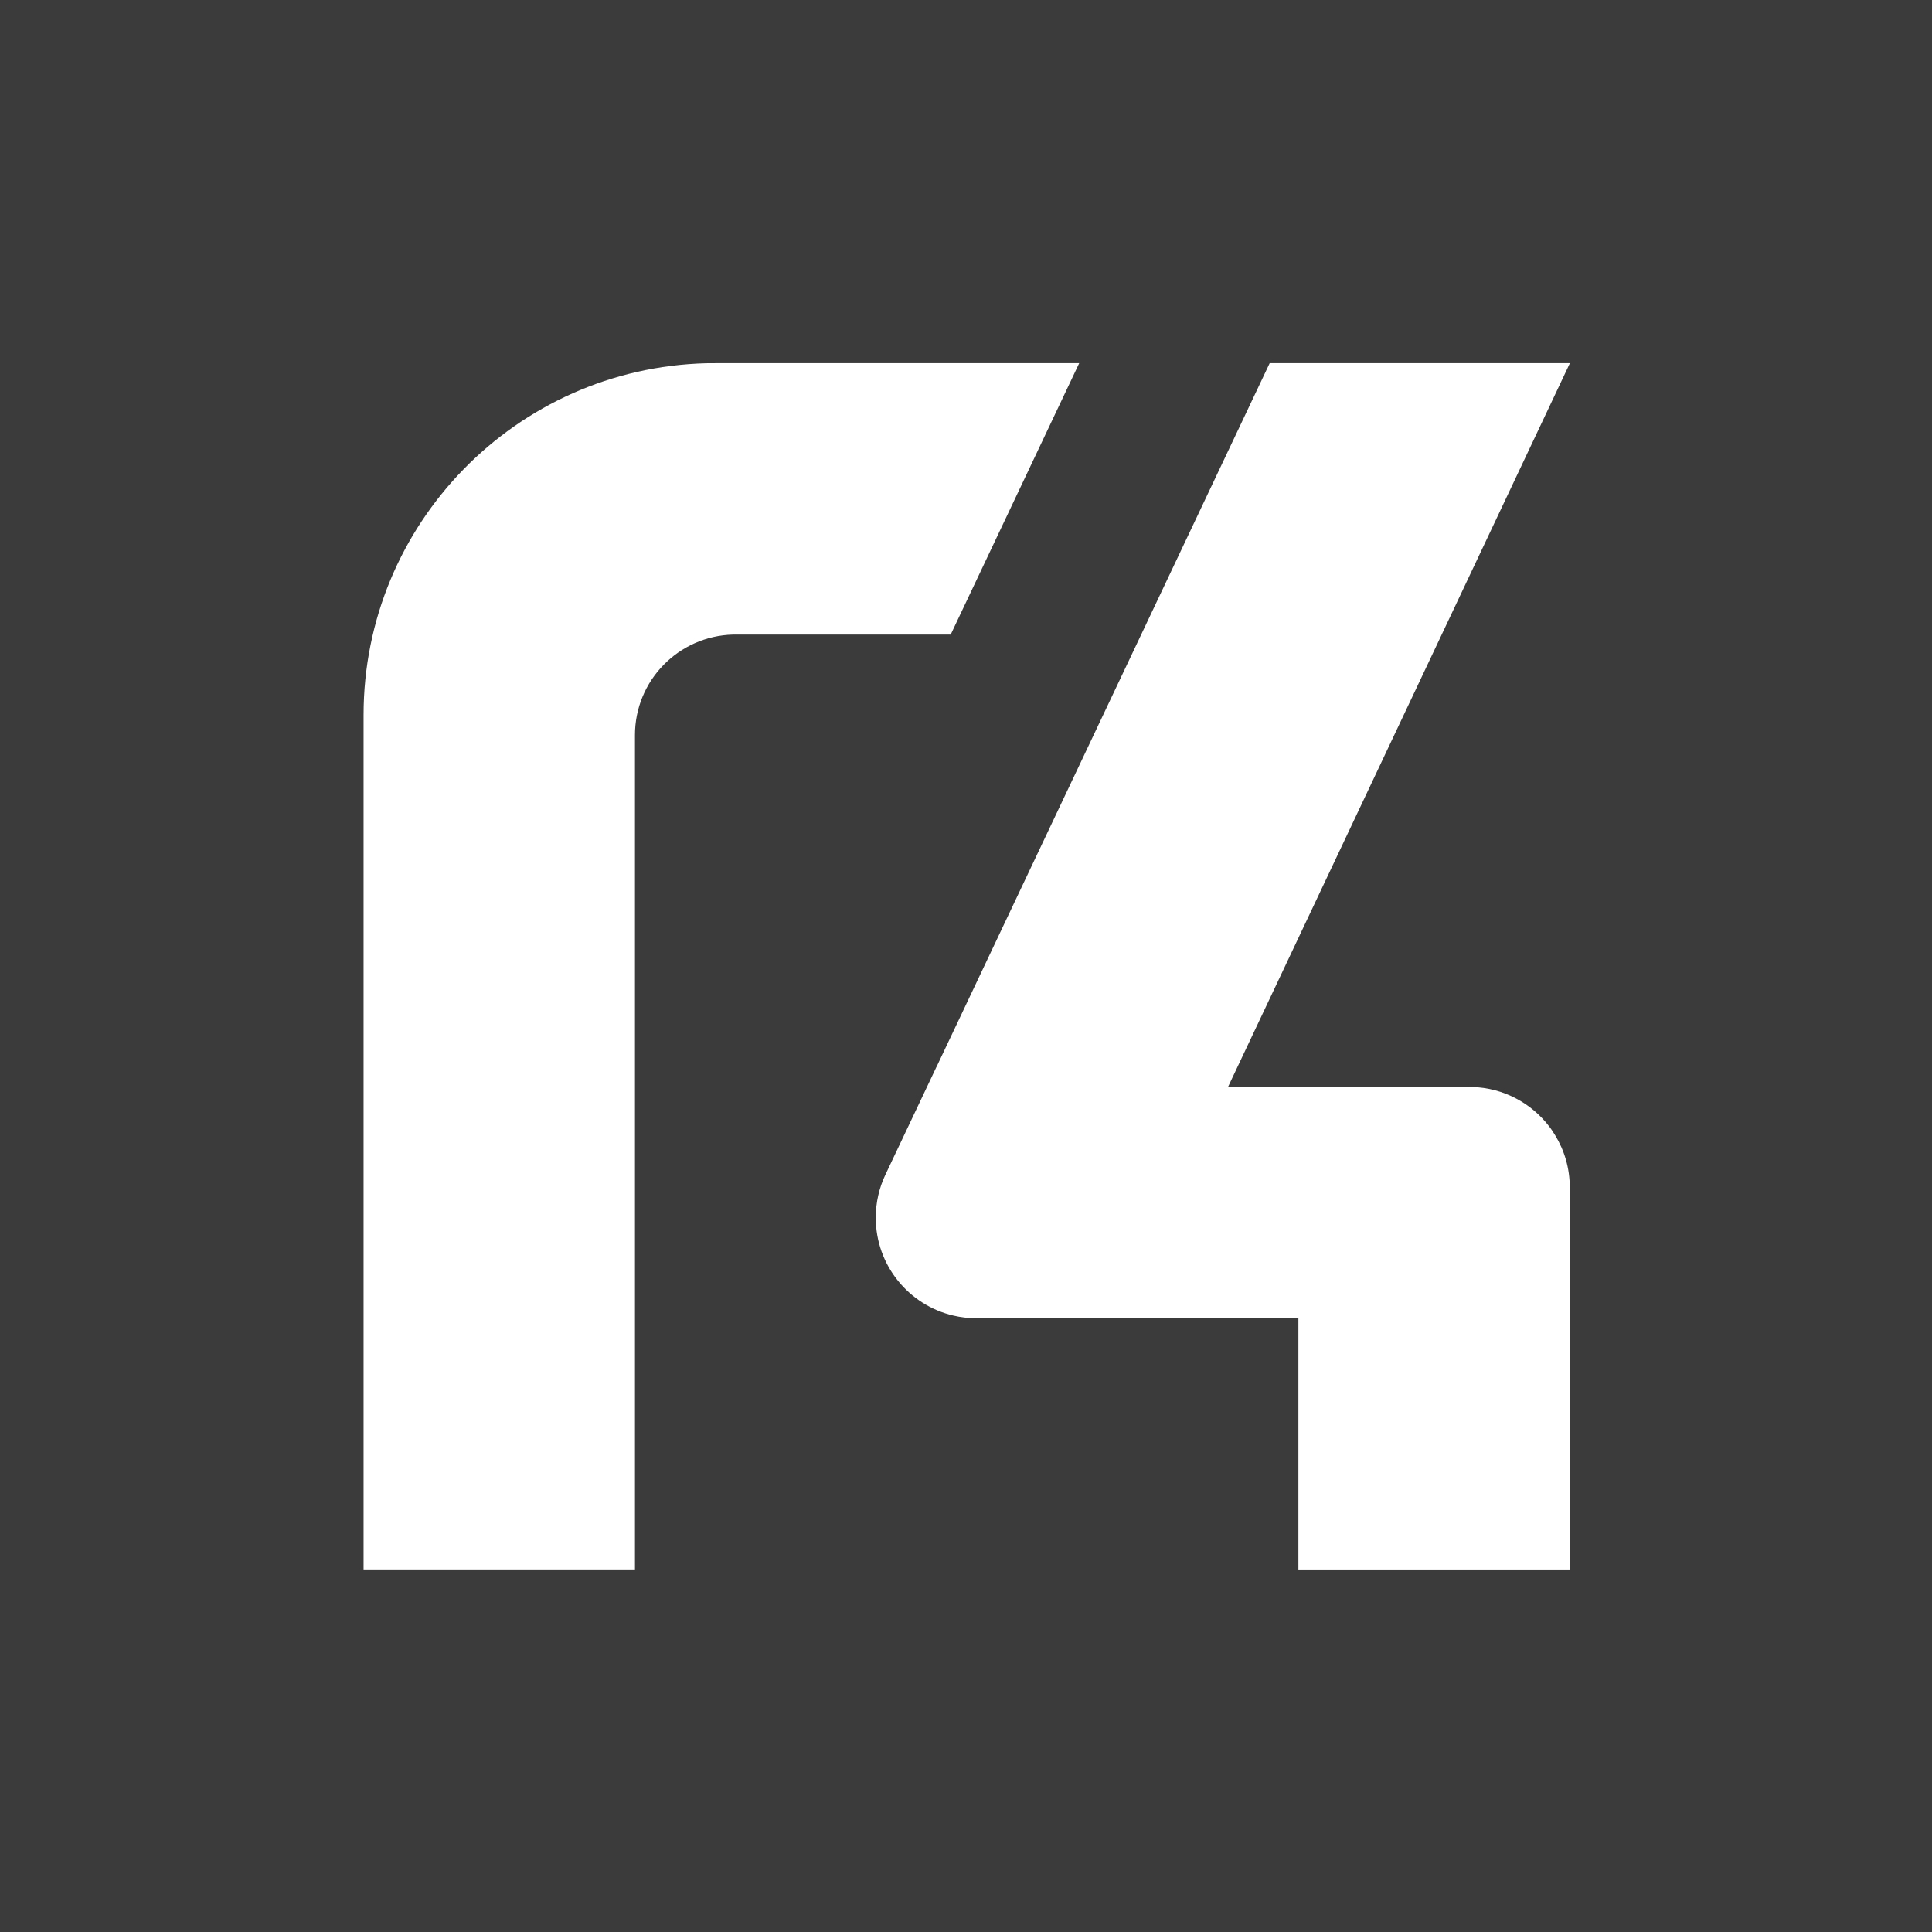
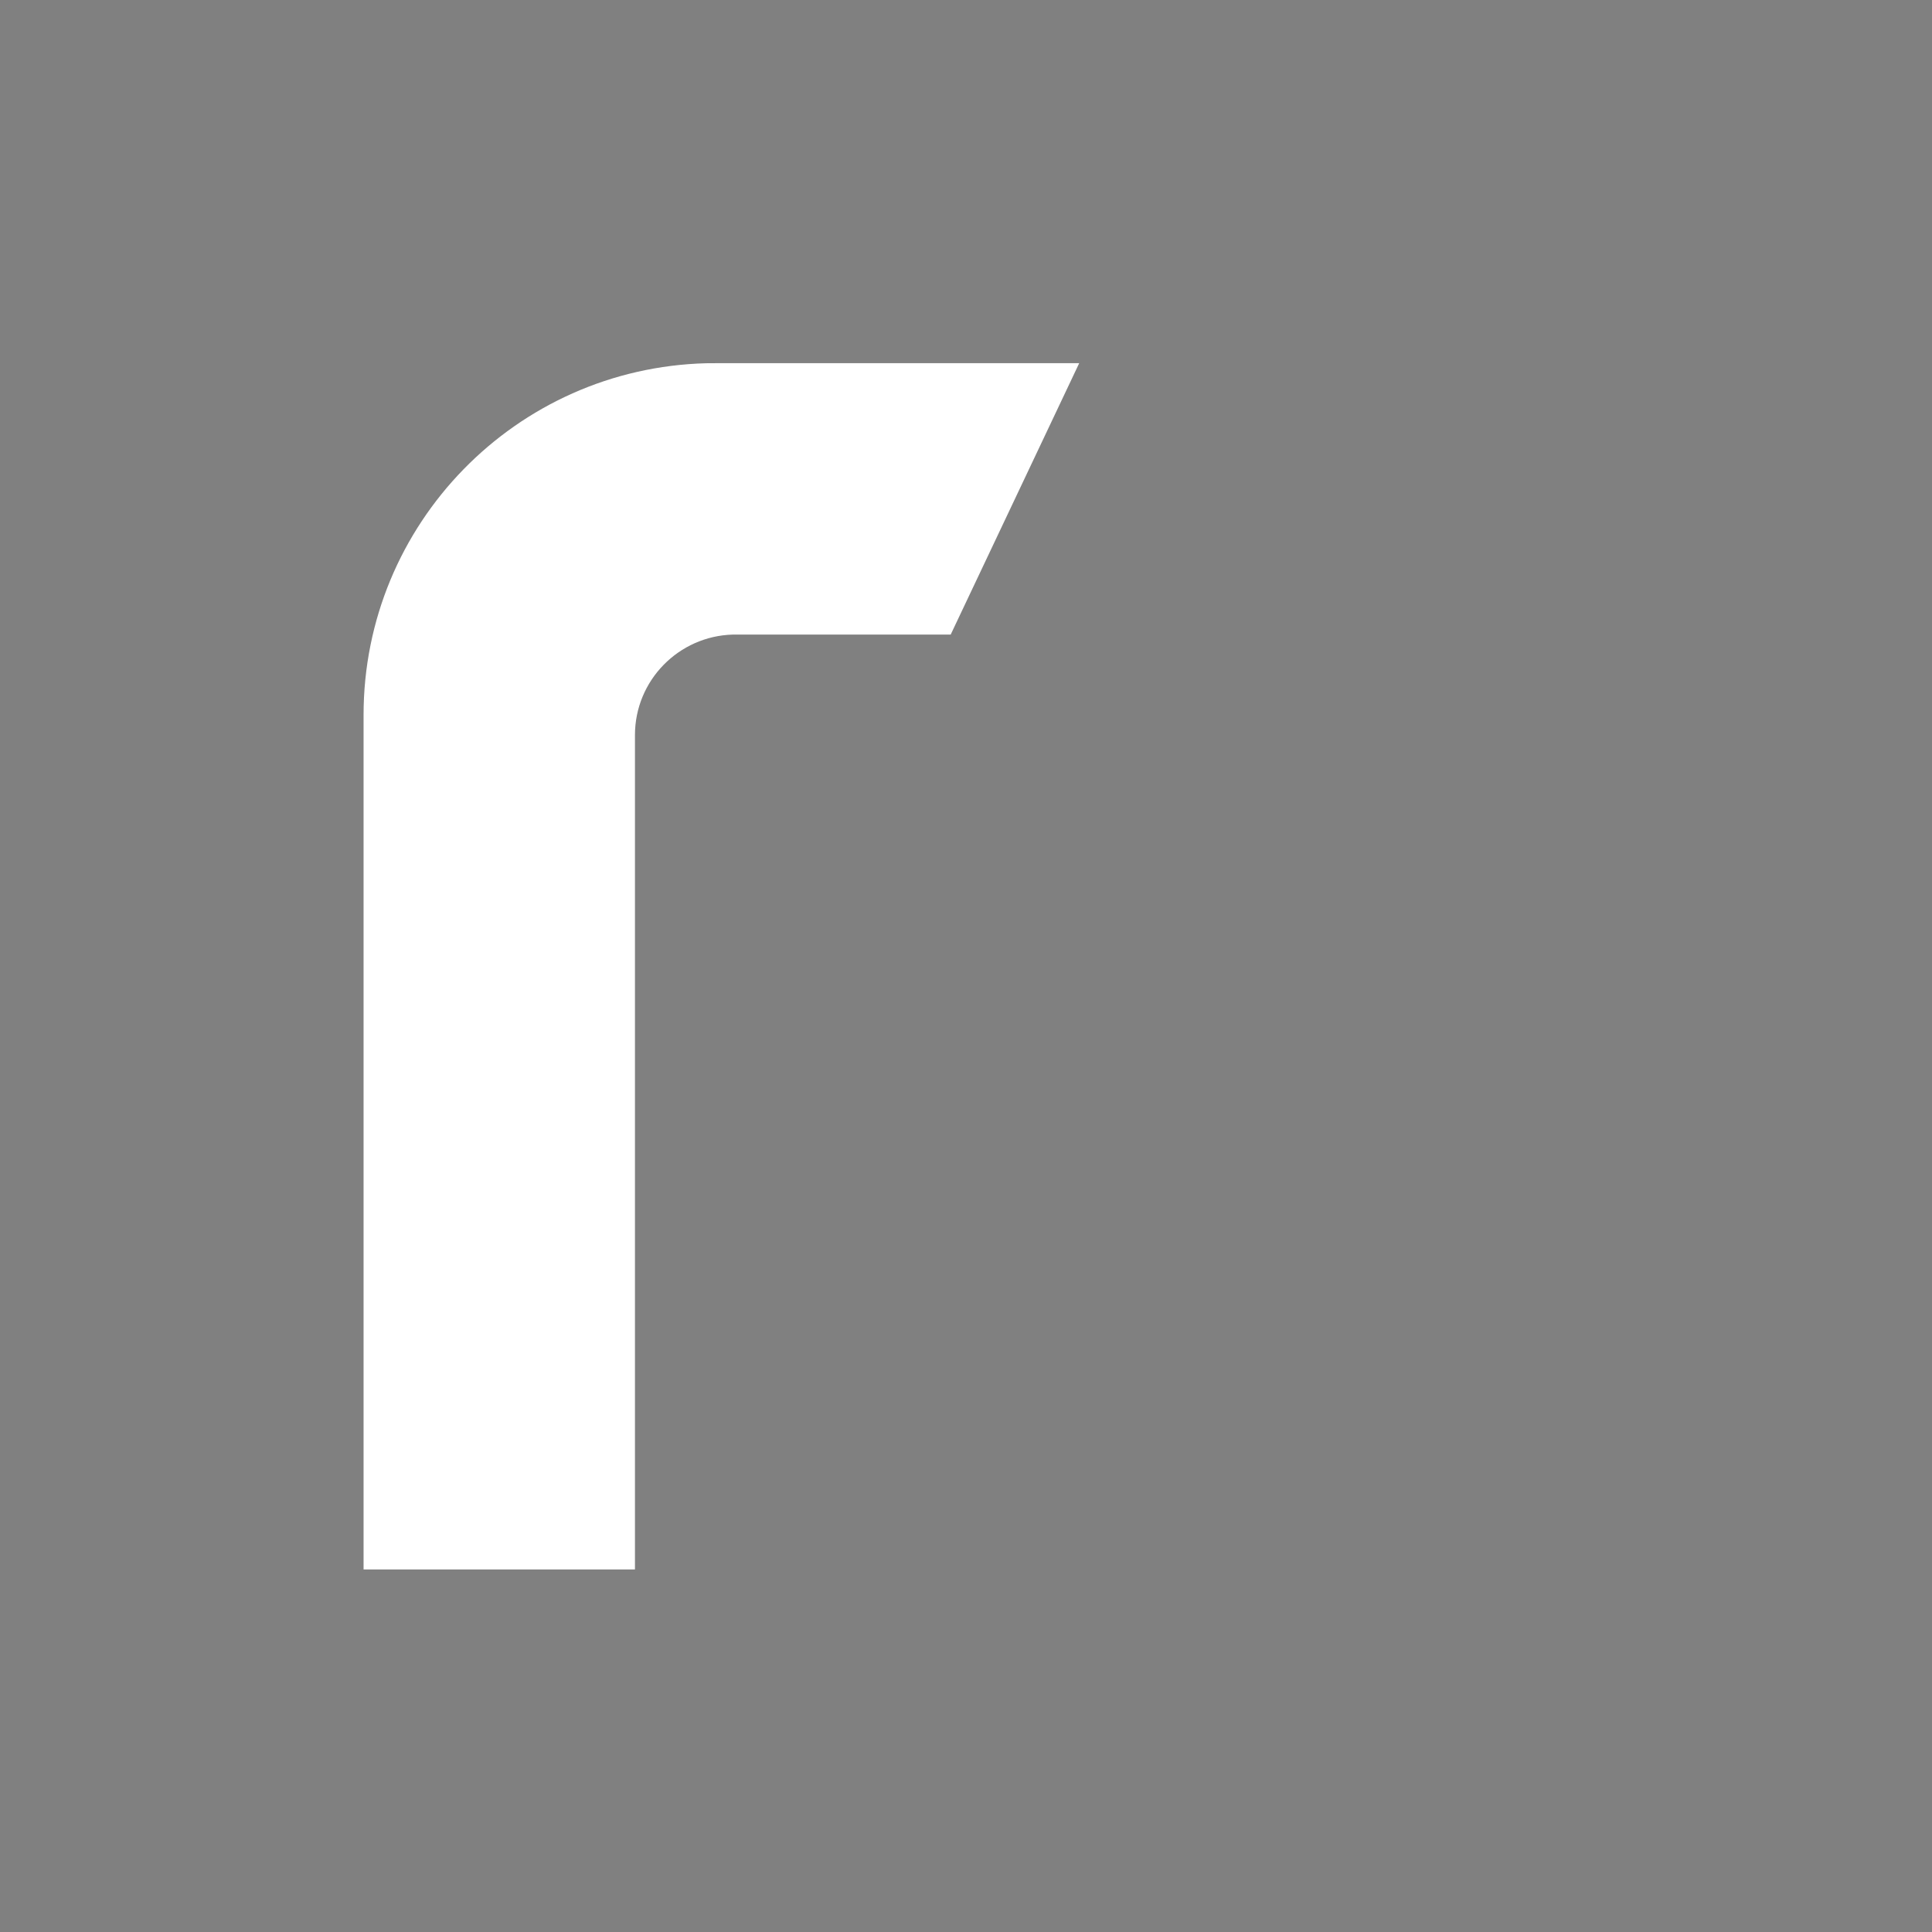
<svg xmlns="http://www.w3.org/2000/svg" version="1.1" id="iso_banco_movil" x="0px" y="0px" width="66px" height="66px" viewBox="0 0 66 66" enable-background="new 0 0 66 66" xml:space="preserve">
  <rect x="0" y="0" width="66" height="66" fill="#808080" stroke="none" />
  <g>
-     <path fill="#3B3B3B" d="M-0.195-0.195v66.39h66.391v-66.39H-0.195z" />
    <path fill="#FFFFFF" d="M21.691,25.113v28.502H12.42V24.426c0-6.534,5.212-11.85,11.708-12.017c0.103-0.002,0.205-0.002,0.31-0.002   h12.429l-4.39,9.271h-7.439C23.183,21.728,21.691,23.245,21.691,25.113z" />
-     <path fill="#FFFFFF" d="M50.192,37.131c0.029,0,0.061,0,0.089,0.002c1.084,0.027,2.042,0.557,2.652,1.361   c0.022,0.033,0.048,0.066,0.072,0.1c0.041,0.061,0.082,0.123,0.121,0.188c0.319,0.52,0.5,1.131,0.5,1.783v13.051h-9.271v-8.584   H33.351c-0.27,0-0.532-0.031-0.783-0.09c-1.521-0.355-2.651-1.717-2.651-3.344c0-0.525,0.118-1.021,0.329-1.467l0.119-0.252   l1.627-3.434h0.002l11.38-24.038h10.256L41.951,37.131H50.192z" />
  </g>
</svg>